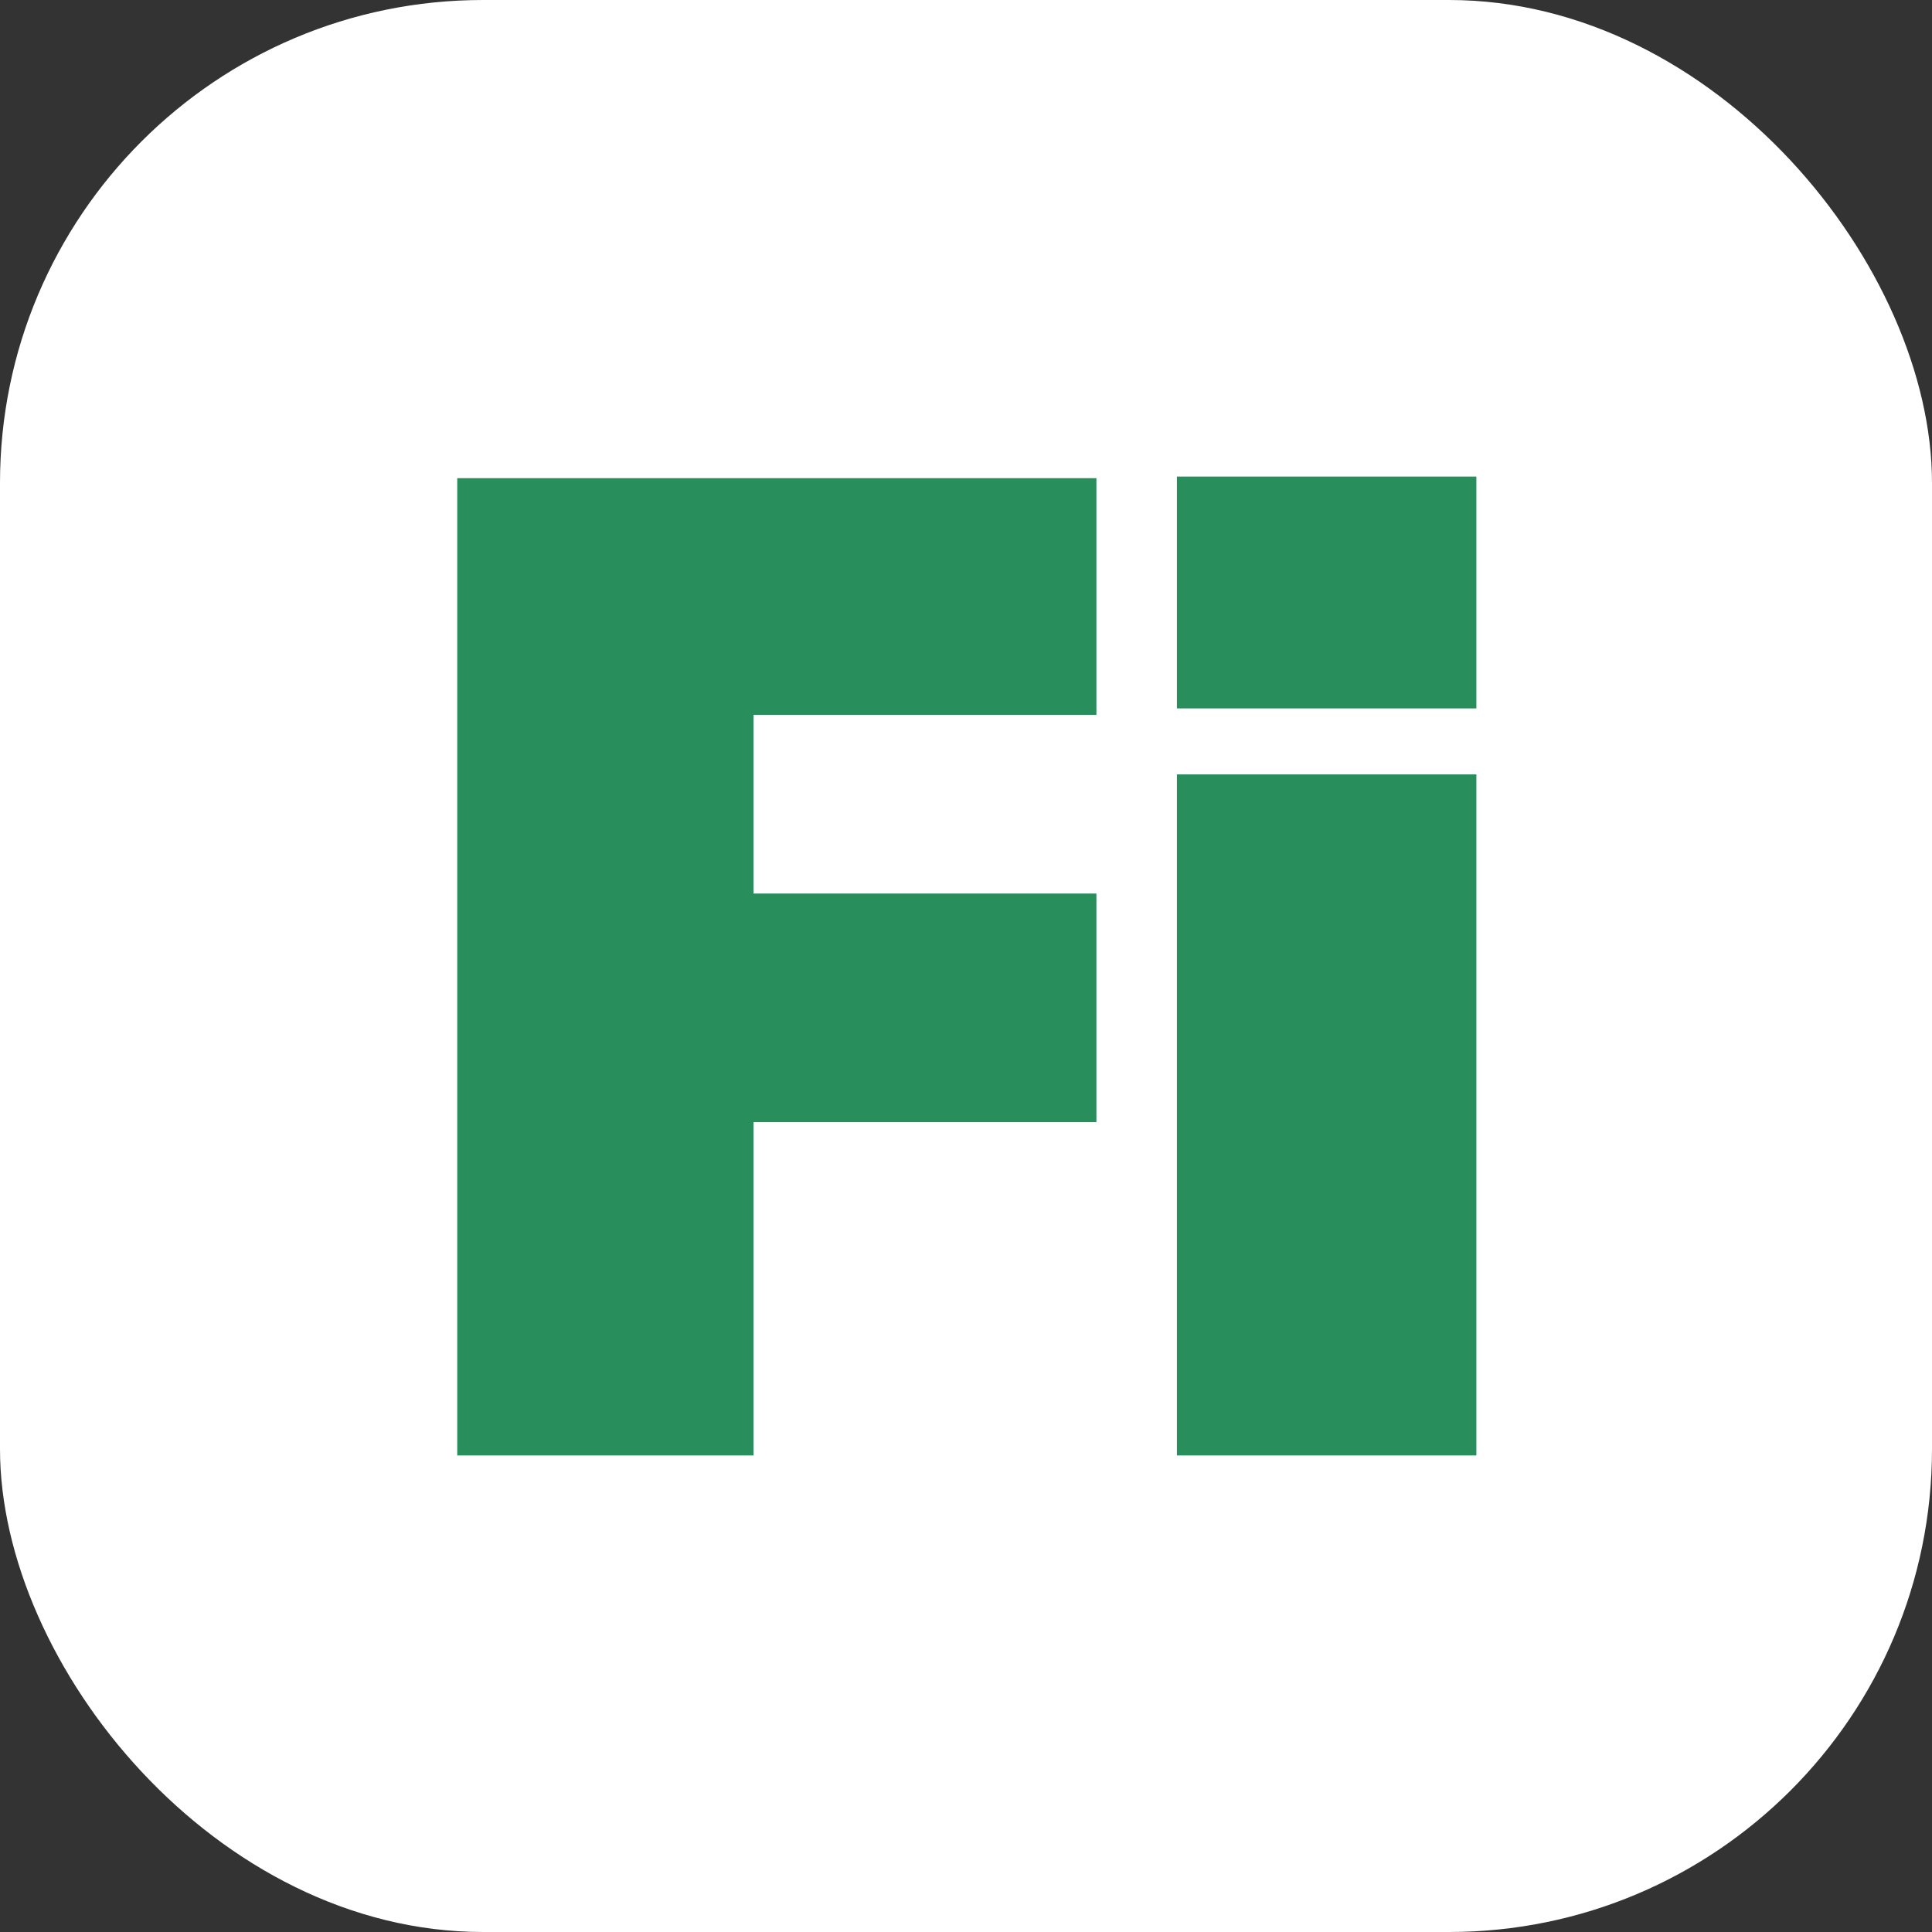
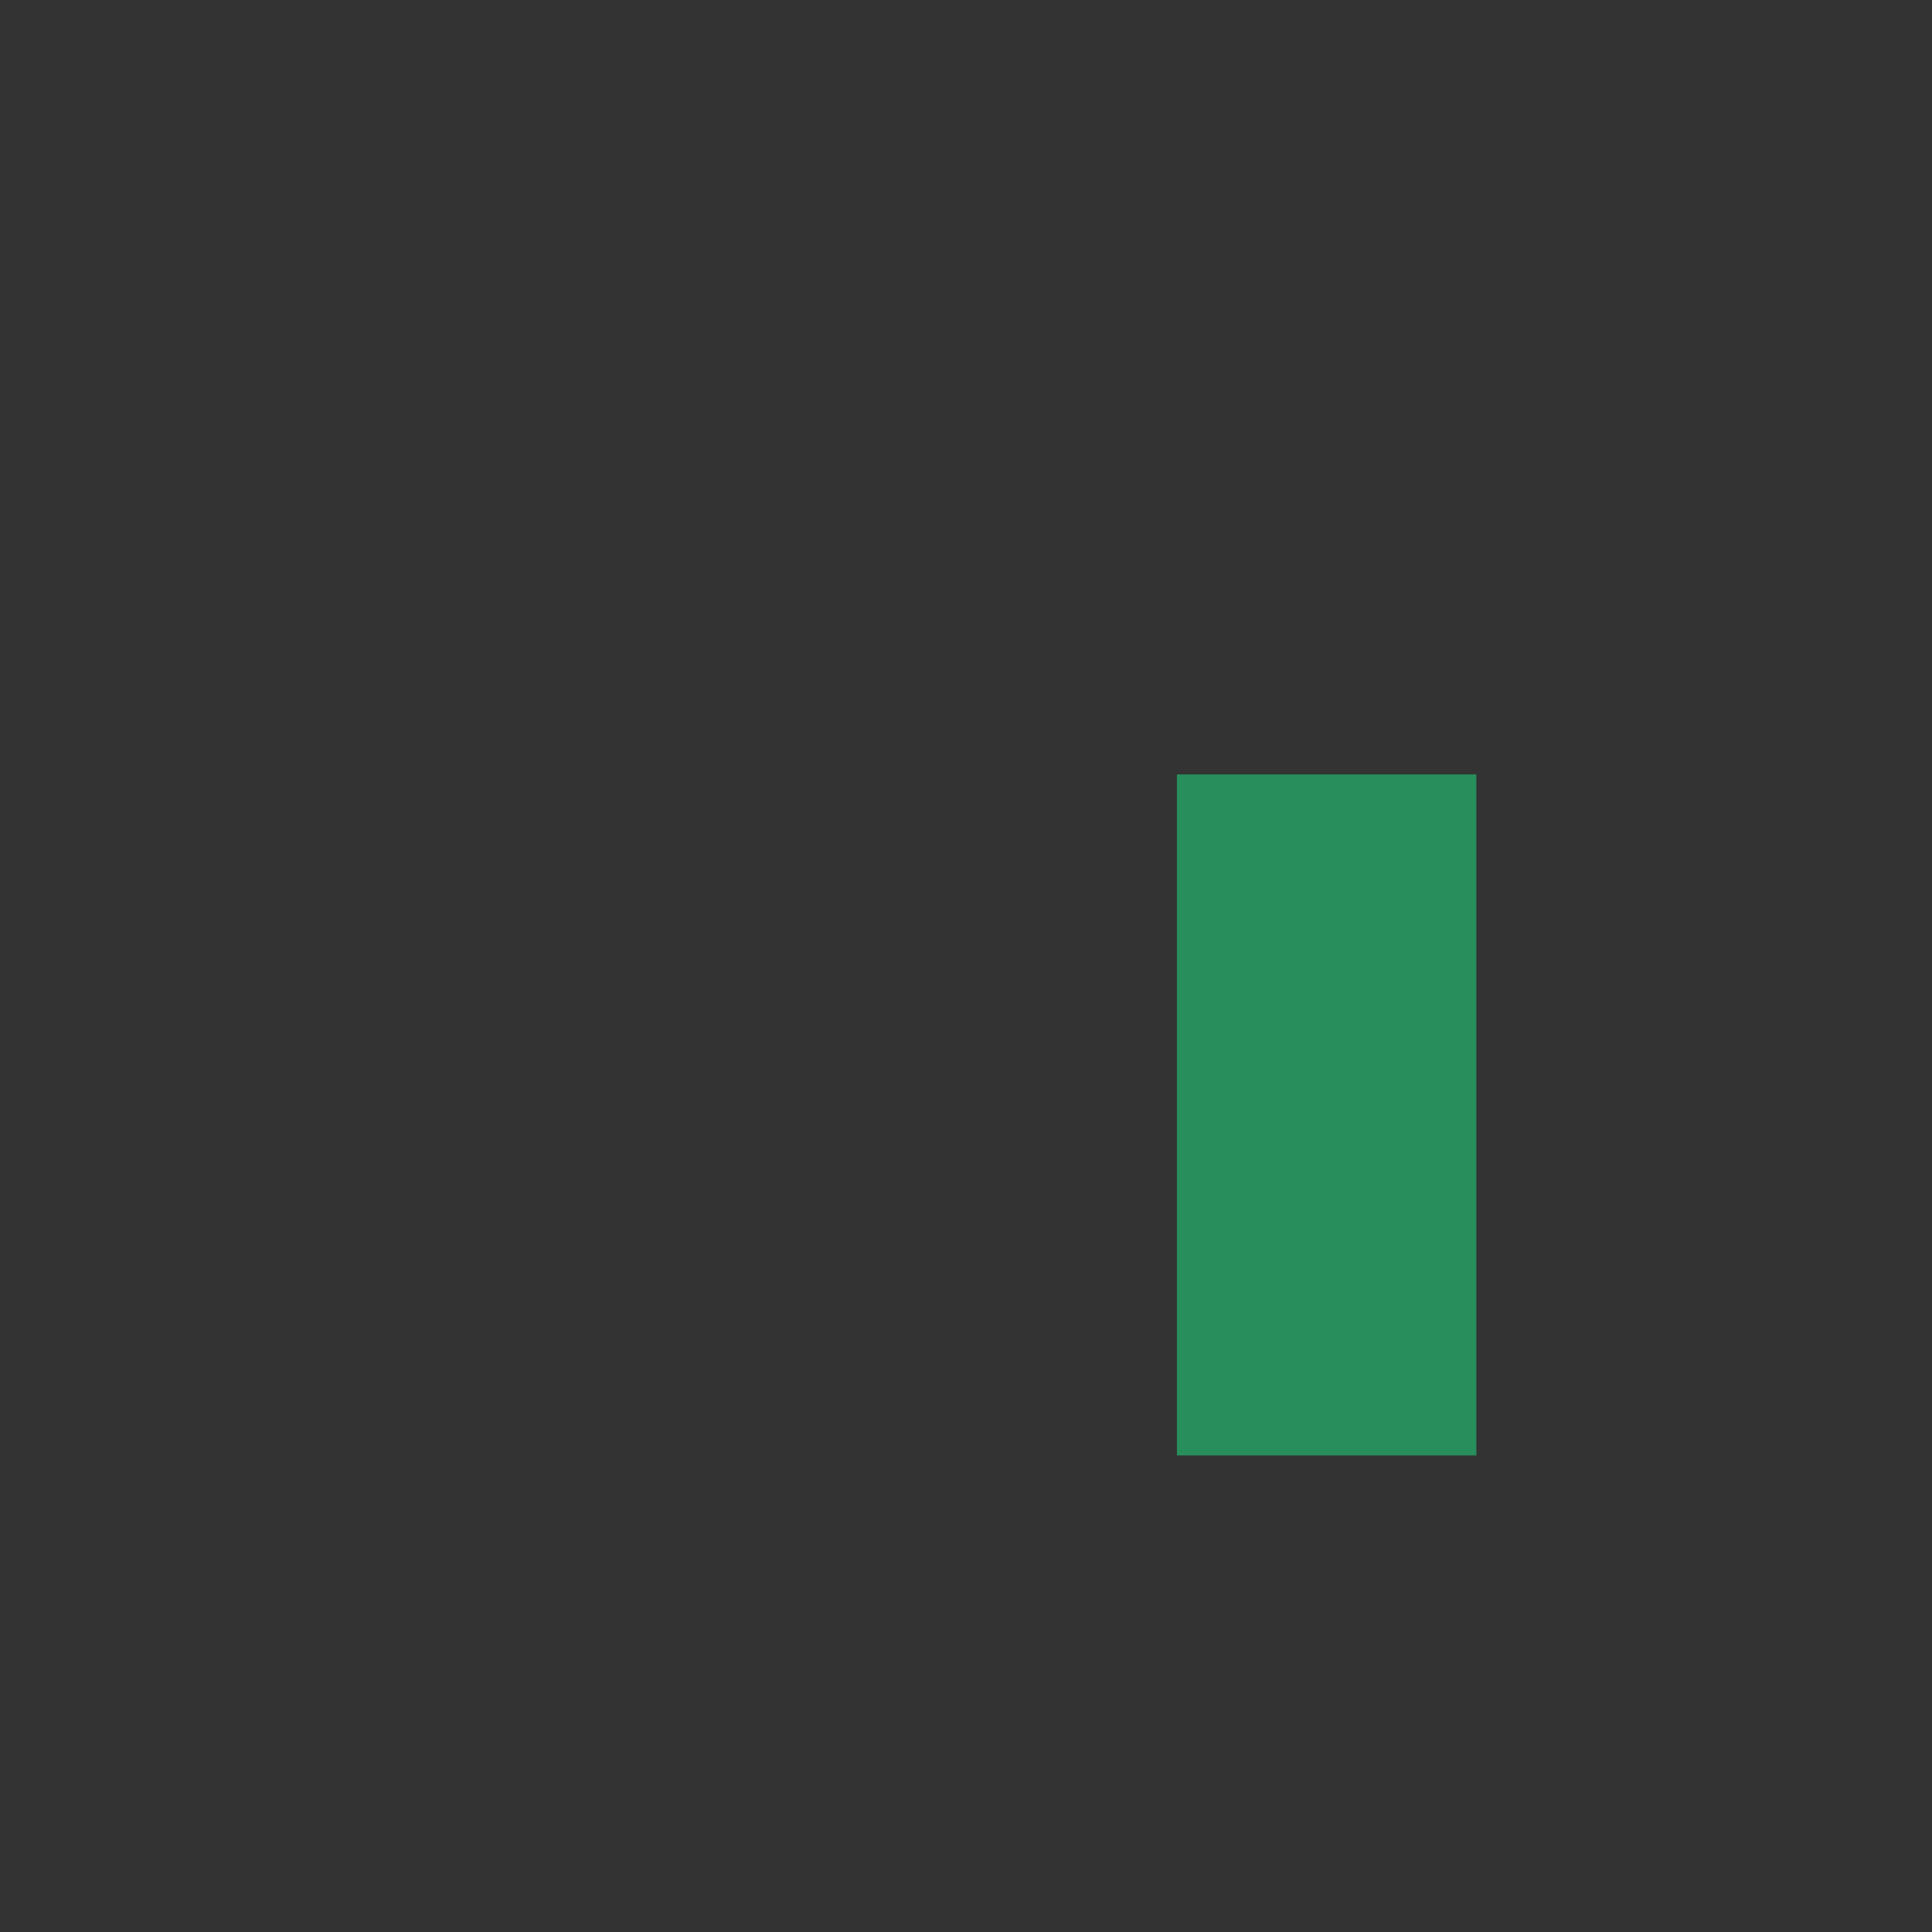
<svg xmlns="http://www.w3.org/2000/svg" width="600" height="600" viewBox="0 0 600 600" fill="none">
  <rect x="0" y="0" width="600" height="600" fill="#333333" stroke="none" />
-   <rect width="600" height="600" rx="150" fill="white" />
-   <path d="M142 452V148.5H340.5V222H234V277.5H340.5V348.5H234V452H142Z" fill="#278E5C" />
  <path d="M458.5 240.5H365.5V452H458.5V240.5Z" fill="#278E5C" />
-   <path d="M458.5 148H365.5V220H458.5V148Z" fill="#278E5C" />
</svg>